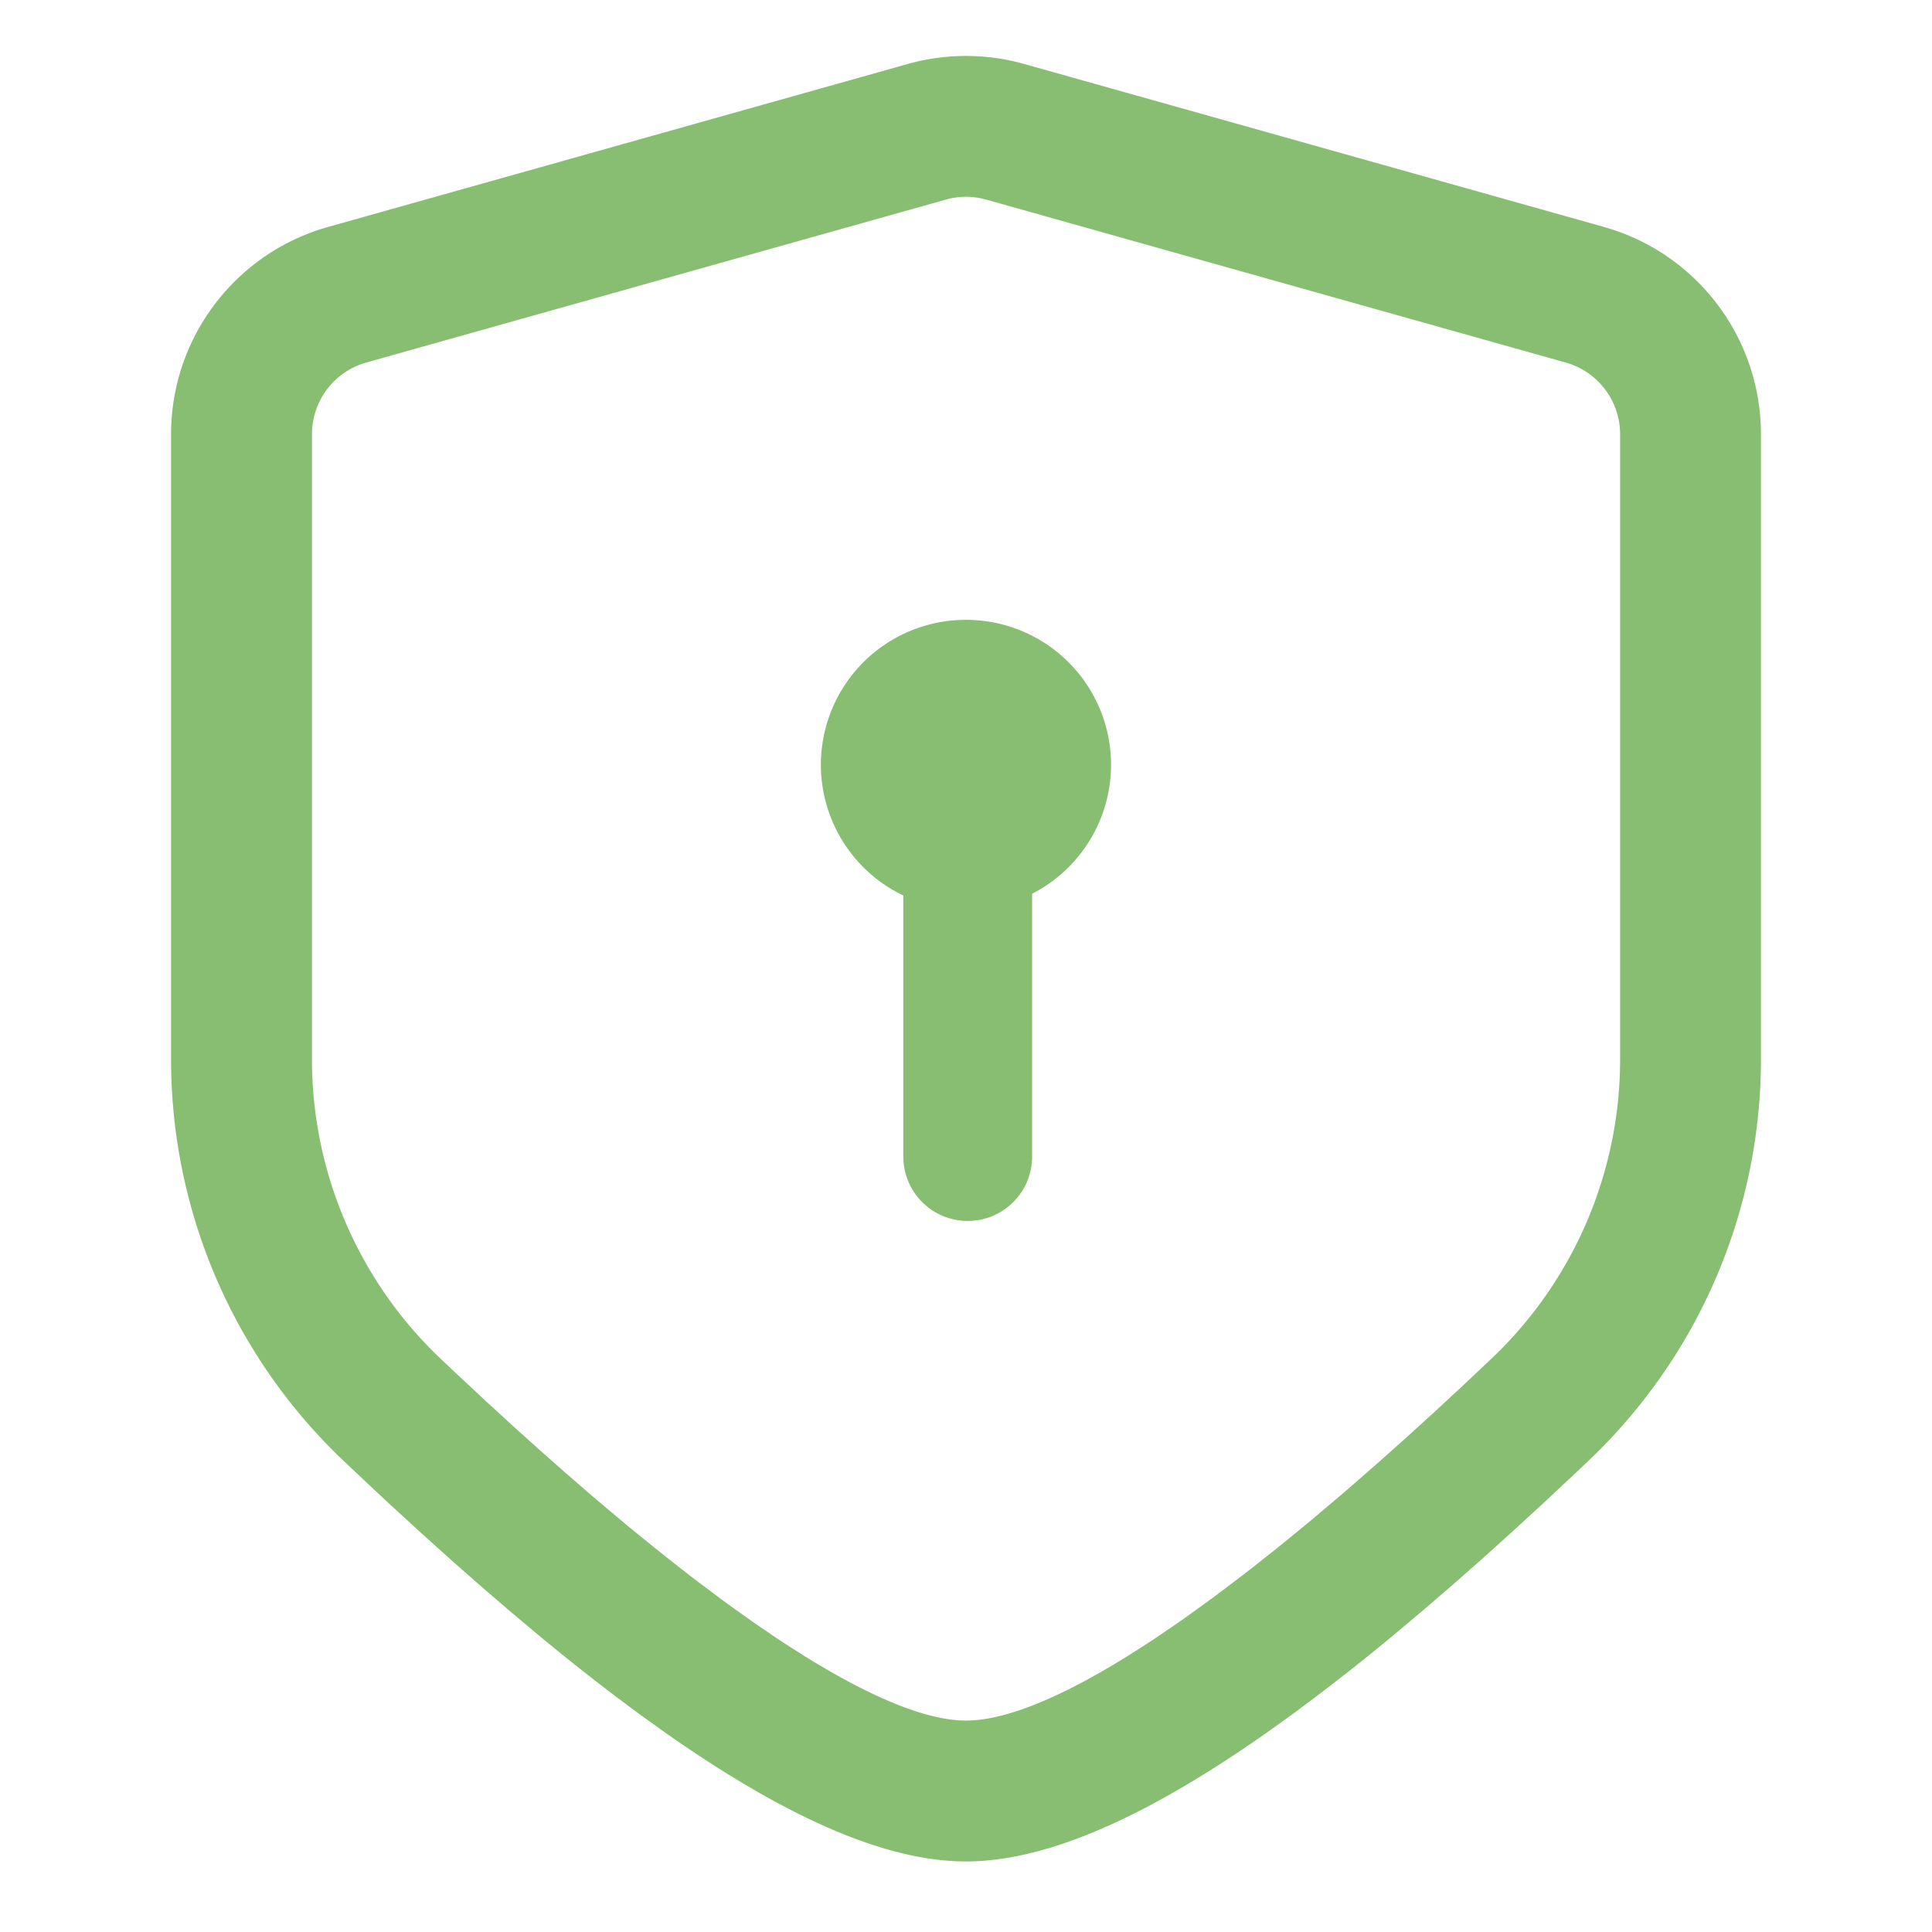
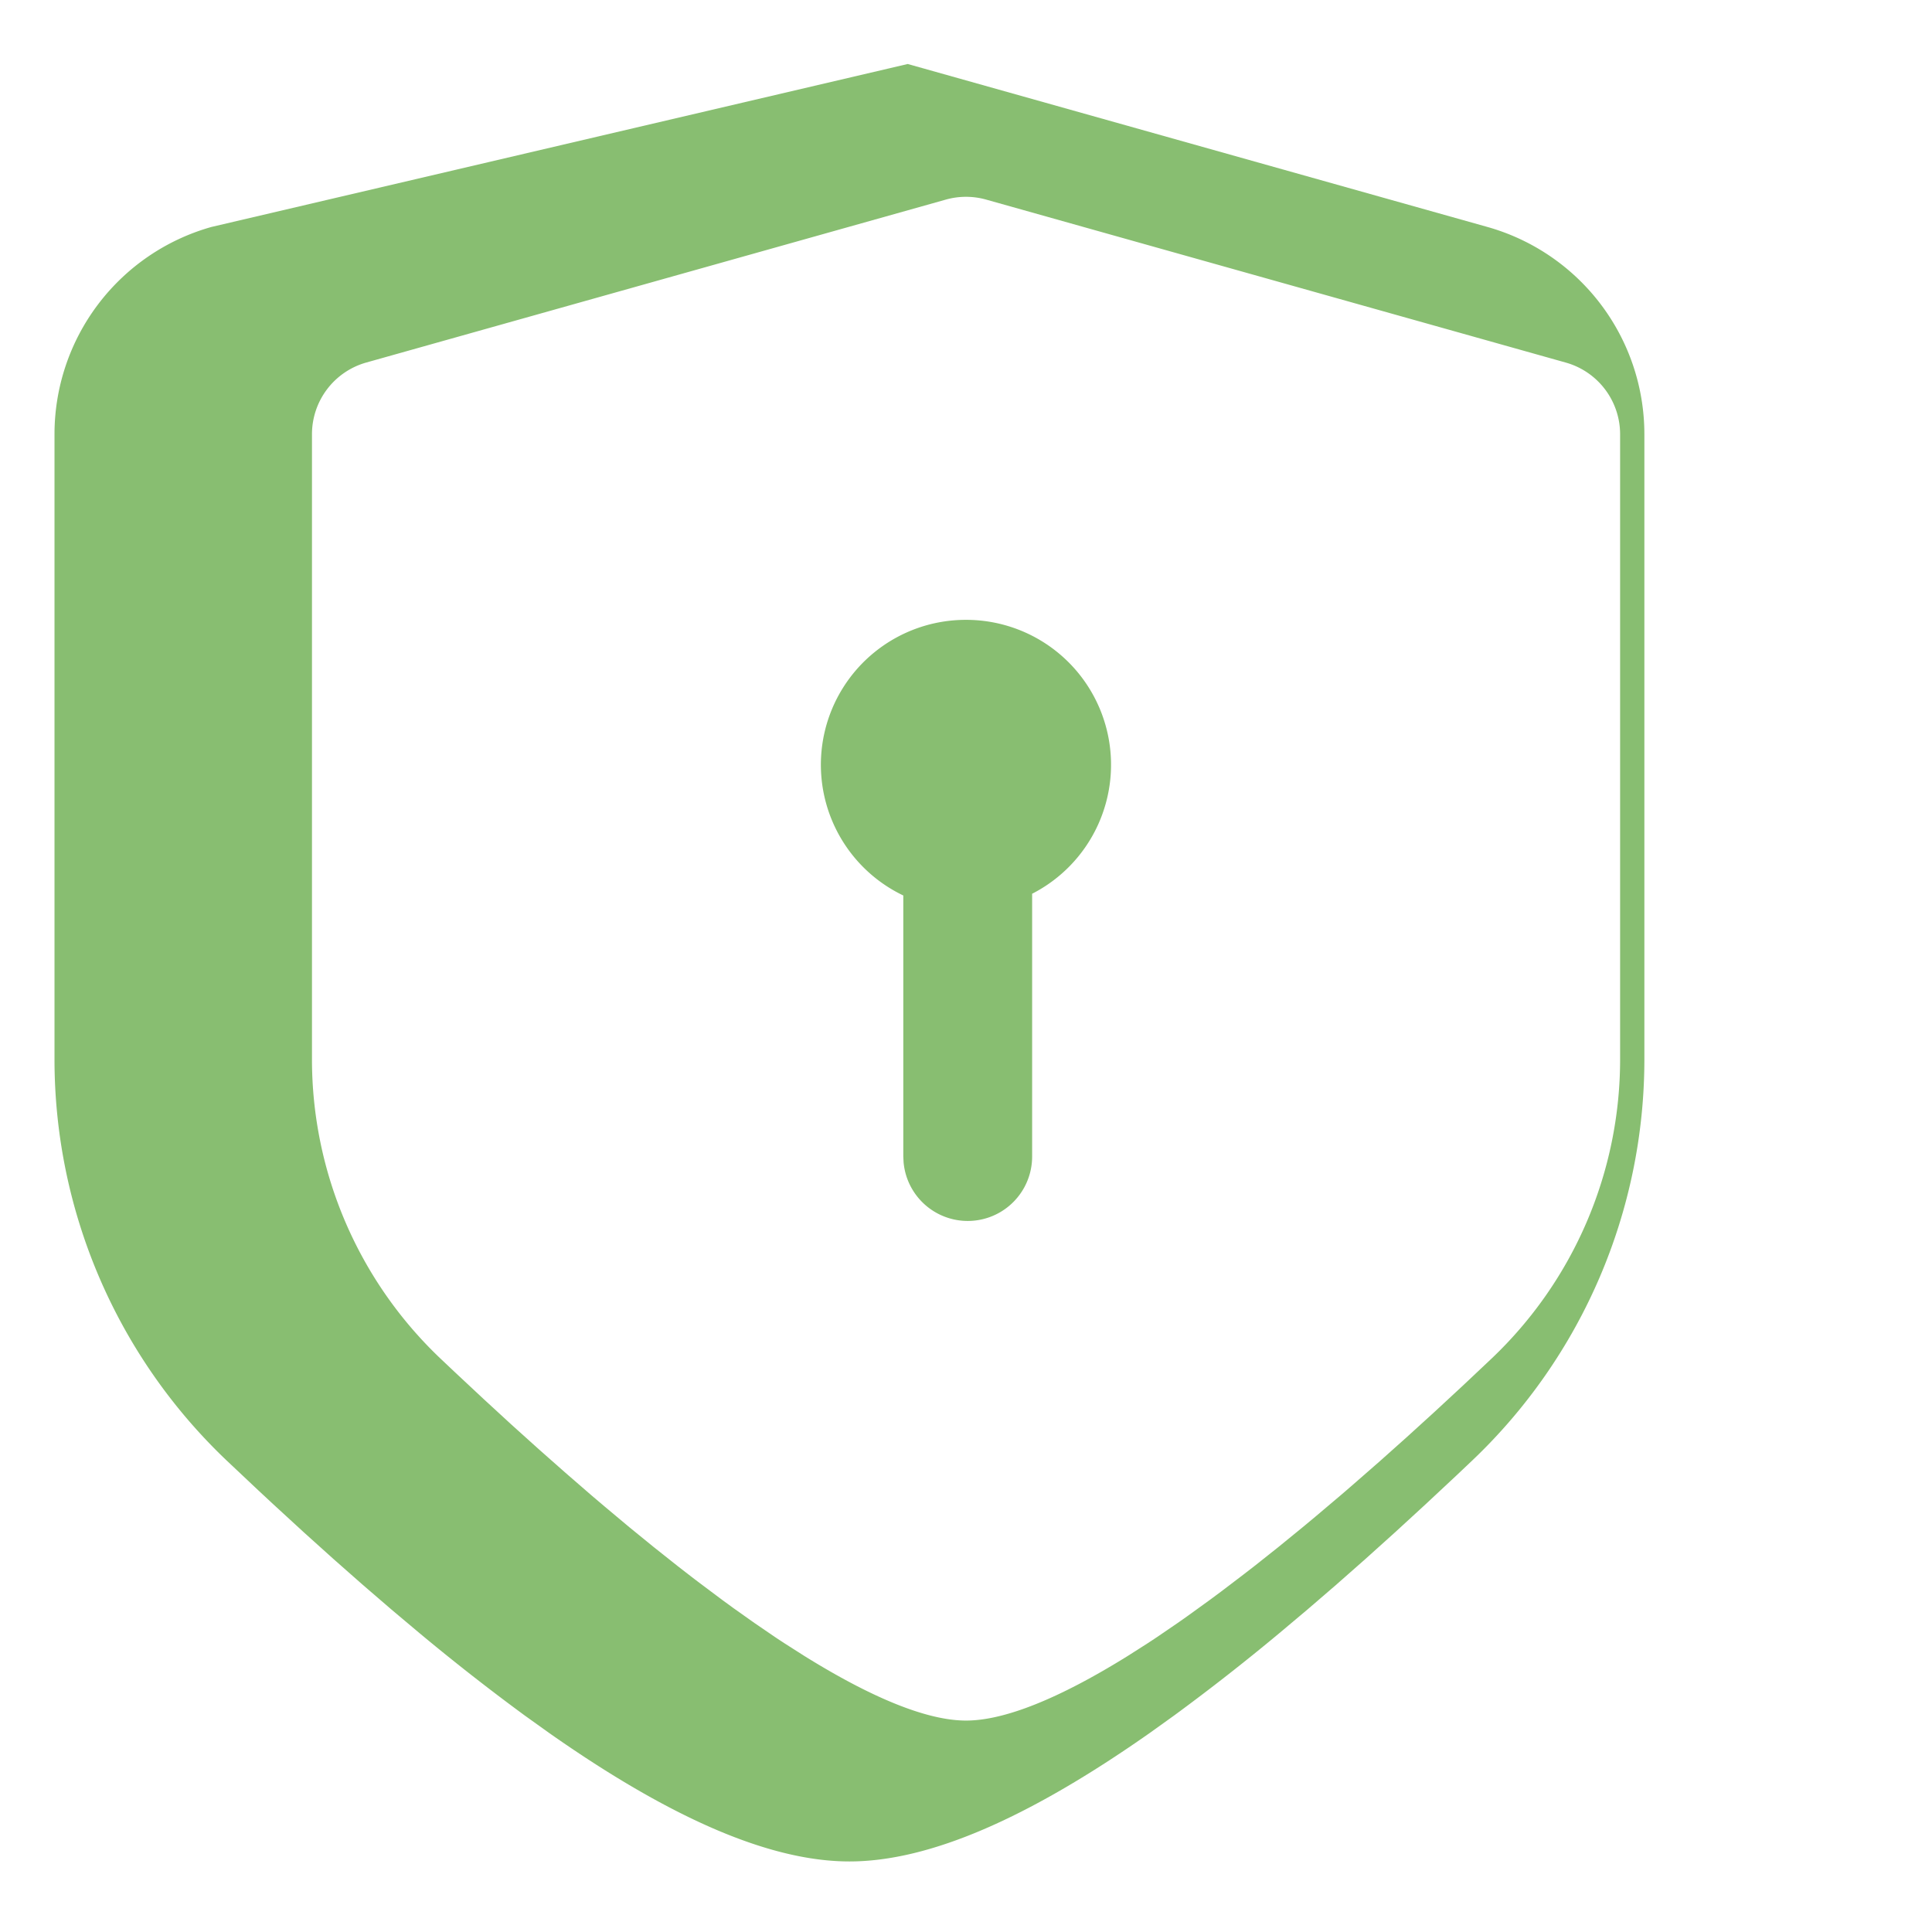
<svg xmlns="http://www.w3.org/2000/svg" t="1749522875266" class="icon" viewBox="0 0 1024 1024" version="1.1" p-id="5341" width="200" height="200">
-   <path d="M481.109 33.92a114.133 114.133 0 0 1 61.781 0l307.2 86.357a114.133 114.133 0 0 1 83.243 109.867v331.328a293.333 293.333 0 0 1-91.221 212.608l-8.384 7.936-16.512 15.424-16.149 14.827-15.787 14.208-15.445 13.611-15.104 13.013-14.763 12.416a1153.899 1153.899 0 0 1-55.637 43.563l-13.099 9.387c-64.64 45.397-117.12 68.139-159.232 68.139-42.112 0-94.592-22.741-159.232-68.139l-13.099-9.387a1153.899 1153.899 0 0 1-55.637-43.563l-14.763-12.416-15.104-13.013-15.445-13.611-15.787-14.208-16.149-14.827-8.213-7.637-16.683-15.723a293.333 293.333 0 0 1-91.221-212.608V230.144a114.133 114.133 0 0 1 83.243-109.867z m41.579 71.872a39.467 39.467 0 0 0-21.376 0L194.133 192.149a39.467 39.467 0 0 0-28.779 37.995v331.328a218.667 218.667 0 0 0 68.011 158.507l7.723 7.296 15.211 14.208 14.848 13.653 14.507 13.056 14.144 12.501 13.781 11.947 6.763 5.739 13.248 11.093 12.885 10.496 12.523 9.941c4.117 3.2 8.149 6.336 12.16 9.365l11.733 8.789 5.76 4.203 11.2 7.936 10.795 7.381c1.771 1.195 3.541 2.347 5.269 3.477l10.24 6.528c36.779 22.891 65.664 34.347 85.867 34.347 20.203 0 49.067-11.456 85.867-34.347l10.24-6.528c1.728-1.131 3.499-2.283 5.269-3.477l10.795-7.381c1.835-1.28 3.691-2.56 5.547-3.904l11.392-8.235 5.845-4.331 11.947-9.088 6.123-4.736 12.523-9.941 12.885-10.517 6.571-5.461 13.44-11.371c2.261-1.92 4.544-3.904 6.827-5.888l13.995-12.224 14.315-12.779 14.677-13.355 15.04-13.931 15.36-14.485a218.667 218.667 0 0 0 68.011-158.485V230.144a39.467 39.467 0 0 0-28.8-37.973zM512 328.533a76.8 76.8 0 0 1 35.051 145.173v139.115a34.133 34.133 0 0 1-68.139 3.115l-0.149-3.115v-138.197A76.8 76.8 0 0 1 512 328.533z" fill="#88be71" p-id="5342" />
+   <path d="M481.109 33.92l307.2 86.357a114.133 114.133 0 0 1 83.243 109.867v331.328a293.333 293.333 0 0 1-91.221 212.608l-8.384 7.936-16.512 15.424-16.149 14.827-15.787 14.208-15.445 13.611-15.104 13.013-14.763 12.416a1153.899 1153.899 0 0 1-55.637 43.563l-13.099 9.387c-64.64 45.397-117.12 68.139-159.232 68.139-42.112 0-94.592-22.741-159.232-68.139l-13.099-9.387a1153.899 1153.899 0 0 1-55.637-43.563l-14.763-12.416-15.104-13.013-15.445-13.611-15.787-14.208-16.149-14.827-8.213-7.637-16.683-15.723a293.333 293.333 0 0 1-91.221-212.608V230.144a114.133 114.133 0 0 1 83.243-109.867z m41.579 71.872a39.467 39.467 0 0 0-21.376 0L194.133 192.149a39.467 39.467 0 0 0-28.779 37.995v331.328a218.667 218.667 0 0 0 68.011 158.507l7.723 7.296 15.211 14.208 14.848 13.653 14.507 13.056 14.144 12.501 13.781 11.947 6.763 5.739 13.248 11.093 12.885 10.496 12.523 9.941c4.117 3.2 8.149 6.336 12.16 9.365l11.733 8.789 5.76 4.203 11.2 7.936 10.795 7.381c1.771 1.195 3.541 2.347 5.269 3.477l10.24 6.528c36.779 22.891 65.664 34.347 85.867 34.347 20.203 0 49.067-11.456 85.867-34.347l10.24-6.528c1.728-1.131 3.499-2.283 5.269-3.477l10.795-7.381c1.835-1.28 3.691-2.56 5.547-3.904l11.392-8.235 5.845-4.331 11.947-9.088 6.123-4.736 12.523-9.941 12.885-10.517 6.571-5.461 13.44-11.371c2.261-1.92 4.544-3.904 6.827-5.888l13.995-12.224 14.315-12.779 14.677-13.355 15.04-13.931 15.36-14.485a218.667 218.667 0 0 0 68.011-158.485V230.144a39.467 39.467 0 0 0-28.8-37.973zM512 328.533a76.8 76.8 0 0 1 35.051 145.173v139.115a34.133 34.133 0 0 1-68.139 3.115l-0.149-3.115v-138.197A76.8 76.8 0 0 1 512 328.533z" fill="#88be71" p-id="5342" />
</svg>